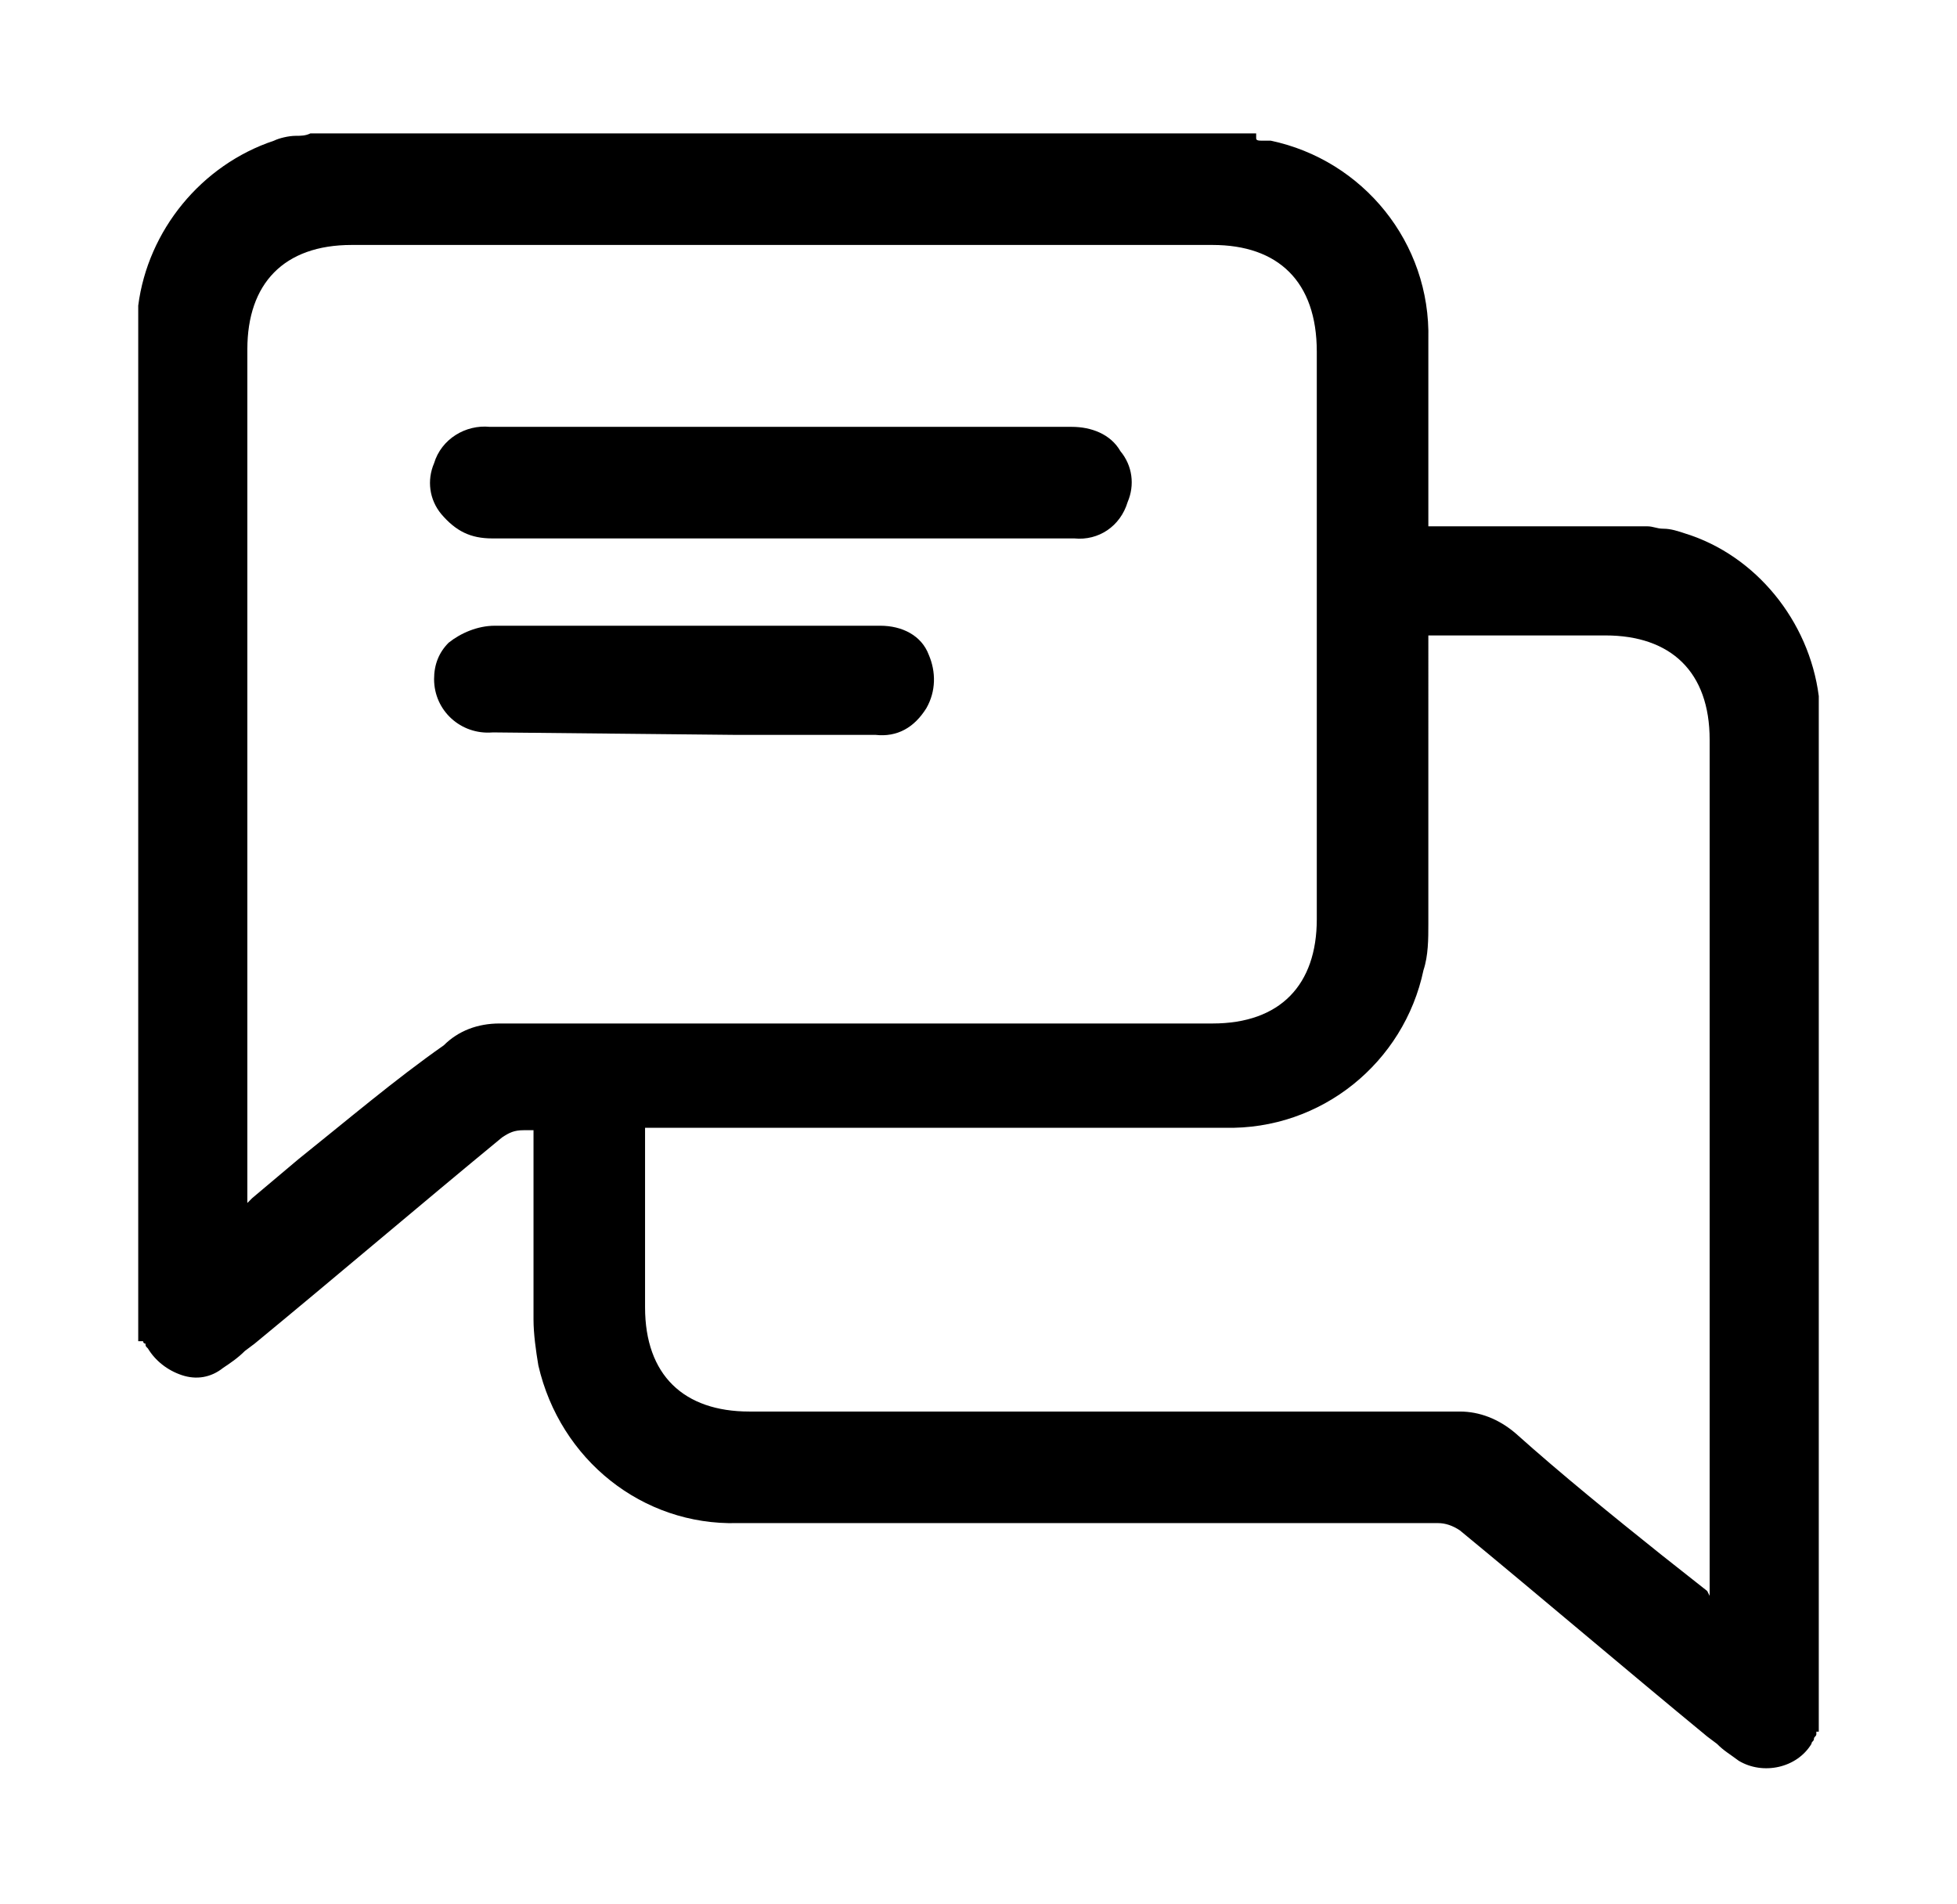
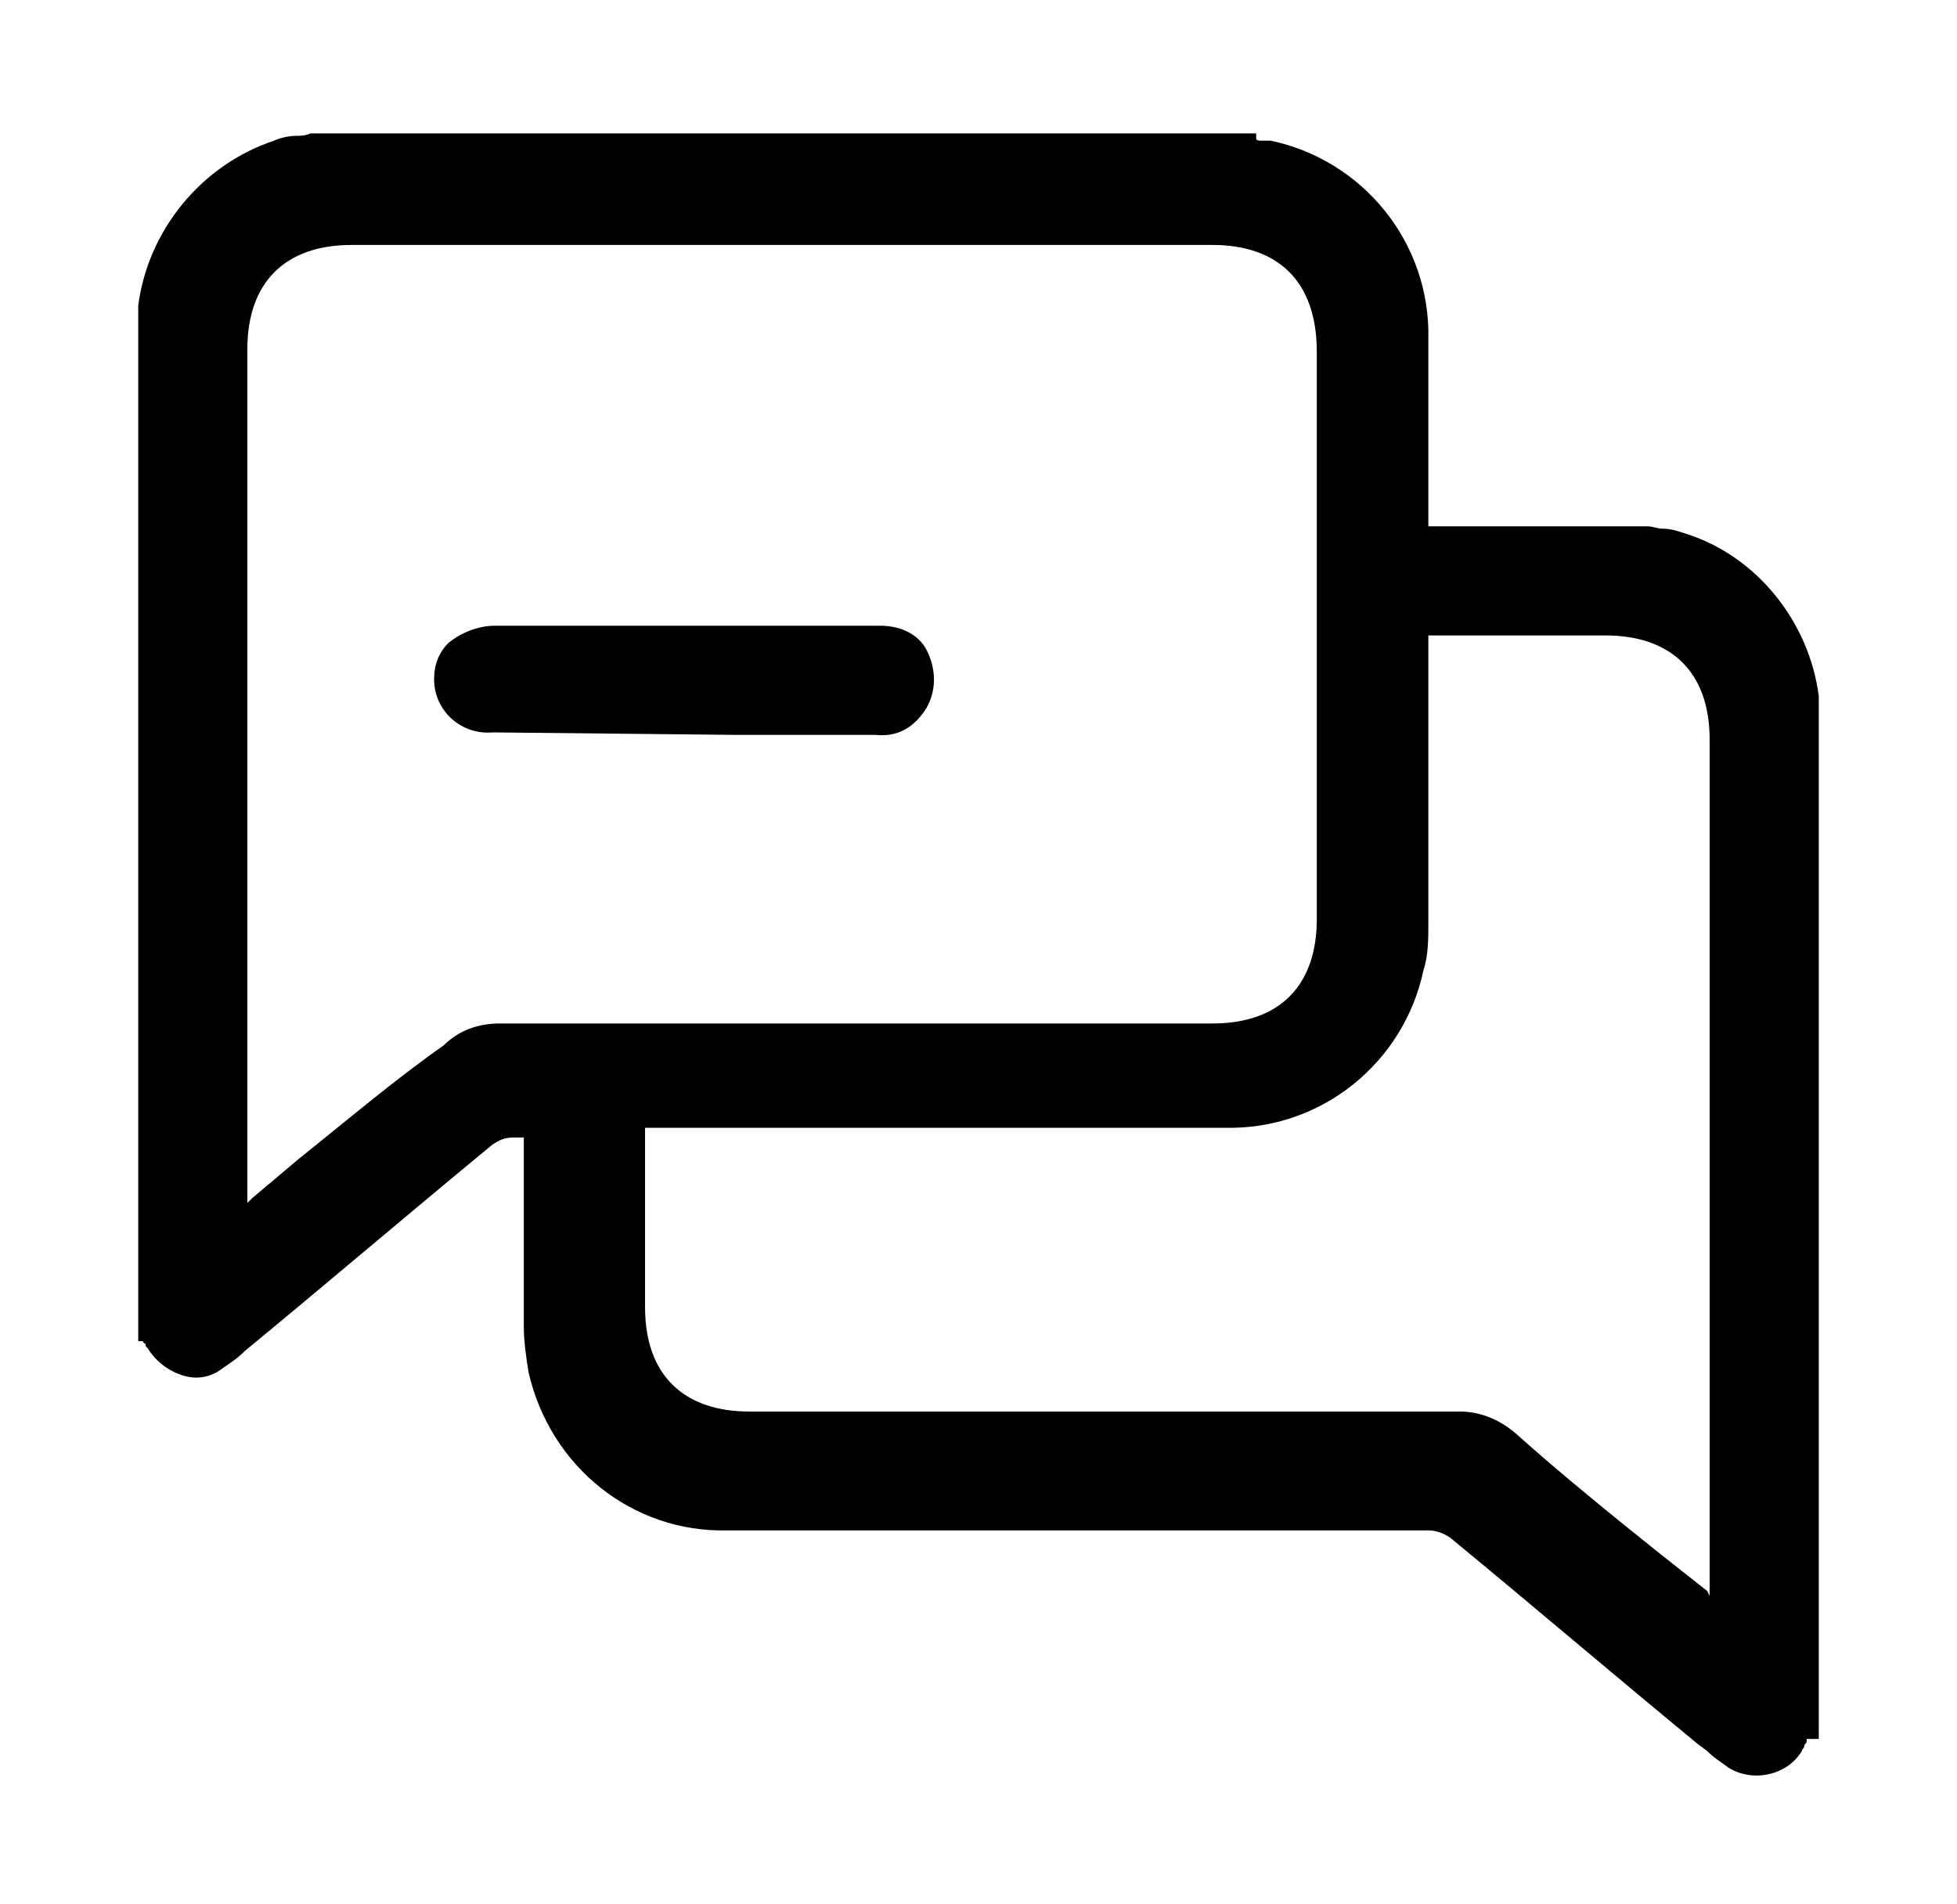
<svg xmlns="http://www.w3.org/2000/svg" version="1.1" id="Layer_1" x="0px" y="0px" viewBox="0 0 80.7 78.5" style="enable-background:new 0 0 80.7 78.5;" xml:space="preserve">
-   <path d="M75,28.7c-0.4-3.1-2.6-5.8-5.5-6.7c-0.3-0.1-0.6-0.2-0.9-0.2c-0.3,0-0.4-0.1-0.7-0.1h-9c0-2.6,0-5.2,0-7.7  c0.1-4-2.7-7.4-6.5-8.2c-0.1,0-0.2,0-0.3,0c-0.2,0-0.3,0-0.3-0.1V5.5H12.8c-0.2,0.1-0.4,0.1-0.6,0.1c-0.3,0-0.7,0.1-0.9,0.2  c-3,1-5.2,3.7-5.6,6.8v42.7h0.2c0,0,0,0.1,0.1,0.1c0,0.1,0,0.1,0.1,0.2c0.3,0.5,0.8,0.9,1.4,1.1c0.6,0.2,1.2,0.1,1.7-0.3  c0.3-0.2,0.6-0.4,0.9-0.7l0.4-0.3c3.4-2.8,6.8-5.7,10.2-8.5c0.3-0.2,0.5-0.3,0.9-0.3h0.4v7.8c0,0.6,0.1,1.3,0.2,1.9  c0.9,3.9,4.3,6.6,8.2,6.5c1.8,0,3.5,0,5.3,0h23.6c0.3,0,0.6,0.1,0.9,0.3c3.4,2.8,6.8,5.7,10.2,8.5l0.4,0.3c0.3,0.3,0.5,0.4,0.9,0.7  c1,0.6,2.4,0.3,3-0.7c0-0.1,0.1-0.1,0.1-0.2c0-0.1,0.1-0.1,0.1-0.2v-0.1H75V28.7z M62.5,59.1c-0.7-0.6-1.5-0.9-2.3-0.9l0,0  c-7.6,0-15.3,0-22.9,0h-6.4c-2.7,0-4.3-1.5-4.3-4.3v-7.4h18.6c1.8,0,3.6,0,5.3,0c4,0.1,7.4-2.7,8.2-6.5c0.2-0.6,0.2-1.3,0.2-1.9  V26.2h7.3c2.7,0,4.3,1.5,4.3,4.3v35.3l-0.1-0.2l-1.9-1.5C66.5,62.5,64.4,60.8,62.5,59.1z M12.3,47.8l-1.9,1.6l-0.2,0.2V14.4  c0-2.7,1.5-4.3,4.3-4.3H50c2.7,0,4.3,1.5,4.3,4.4v23.4c0,2.7-1.5,4.3-4.3,4.3H20.6c-0.9,0-1.7,0.3-2.3,0.9  C16.3,44.5,14.3,46.2,12.3,47.8z" />
-   <path d="M20.3,22.2h24c1,0.1,1.9-0.5,2.2-1.5c0.3-0.7,0.2-1.5-0.3-2.1c-0.4-0.7-1.2-1-2-1h-24c-1-0.1-2,0.5-2.3,1.5  c-0.3,0.7-0.2,1.5,0.3,2.1C18.8,21.9,19.4,22.2,20.3,22.2z" />
+   <path d="M75,28.7c-0.4-3.1-2.6-5.8-5.5-6.7c-0.3-0.1-0.6-0.2-0.9-0.2c-0.3,0-0.4-0.1-0.7-0.1h-9c0-2.6,0-5.2,0-7.7  c0.1-4-2.7-7.4-6.5-8.2c-0.1,0-0.2,0-0.3,0c-0.2,0-0.3,0-0.3-0.1V5.5H12.8c-0.2,0.1-0.4,0.1-0.6,0.1c-0.3,0-0.7,0.1-0.9,0.2  c-3,1-5.2,3.7-5.6,6.8v42.7h0.2c0,0,0,0.1,0.1,0.1c0,0.1,0,0.1,0.1,0.2c0.3,0.5,0.8,0.9,1.4,1.1c0.6,0.2,1.2,0.1,1.7-0.3  c0.3-0.2,0.6-0.4,0.9-0.7c3.4-2.8,6.8-5.7,10.2-8.5c0.3-0.2,0.5-0.3,0.9-0.3h0.4v7.8c0,0.6,0.1,1.3,0.2,1.9  c0.9,3.9,4.3,6.6,8.2,6.5c1.8,0,3.5,0,5.3,0h23.6c0.3,0,0.6,0.1,0.9,0.3c3.4,2.8,6.8,5.7,10.2,8.5l0.4,0.3c0.3,0.3,0.5,0.4,0.9,0.7  c1,0.6,2.4,0.3,3-0.7c0-0.1,0.1-0.1,0.1-0.2c0-0.1,0.1-0.1,0.1-0.2v-0.1H75V28.7z M62.5,59.1c-0.7-0.6-1.5-0.9-2.3-0.9l0,0  c-7.6,0-15.3,0-22.9,0h-6.4c-2.7,0-4.3-1.5-4.3-4.3v-7.4h18.6c1.8,0,3.6,0,5.3,0c4,0.1,7.4-2.7,8.2-6.5c0.2-0.6,0.2-1.3,0.2-1.9  V26.2h7.3c2.7,0,4.3,1.5,4.3,4.3v35.3l-0.1-0.2l-1.9-1.5C66.5,62.5,64.4,60.8,62.5,59.1z M12.3,47.8l-1.9,1.6l-0.2,0.2V14.4  c0-2.7,1.5-4.3,4.3-4.3H50c2.7,0,4.3,1.5,4.3,4.4v23.4c0,2.7-1.5,4.3-4.3,4.3H20.6c-0.9,0-1.7,0.3-2.3,0.9  C16.3,44.5,14.3,46.2,12.3,47.8z" />
  <path d="M30.3,30.3h5.8c0.9,0.1,1.6-0.3,2.1-1.1c0.4-0.7,0.4-1.5,0.1-2.2c-0.3-0.8-1.1-1.2-2-1.2H20.4c-0.7,0-1.4,0.3-1.9,0.7  c-0.4,0.4-0.6,0.9-0.6,1.5c0,1.3,1.1,2.3,2.4,2.2c0.1,0,0.1,0,0.2,0L30.3,30.3L30.3,30.3z" />
</svg>